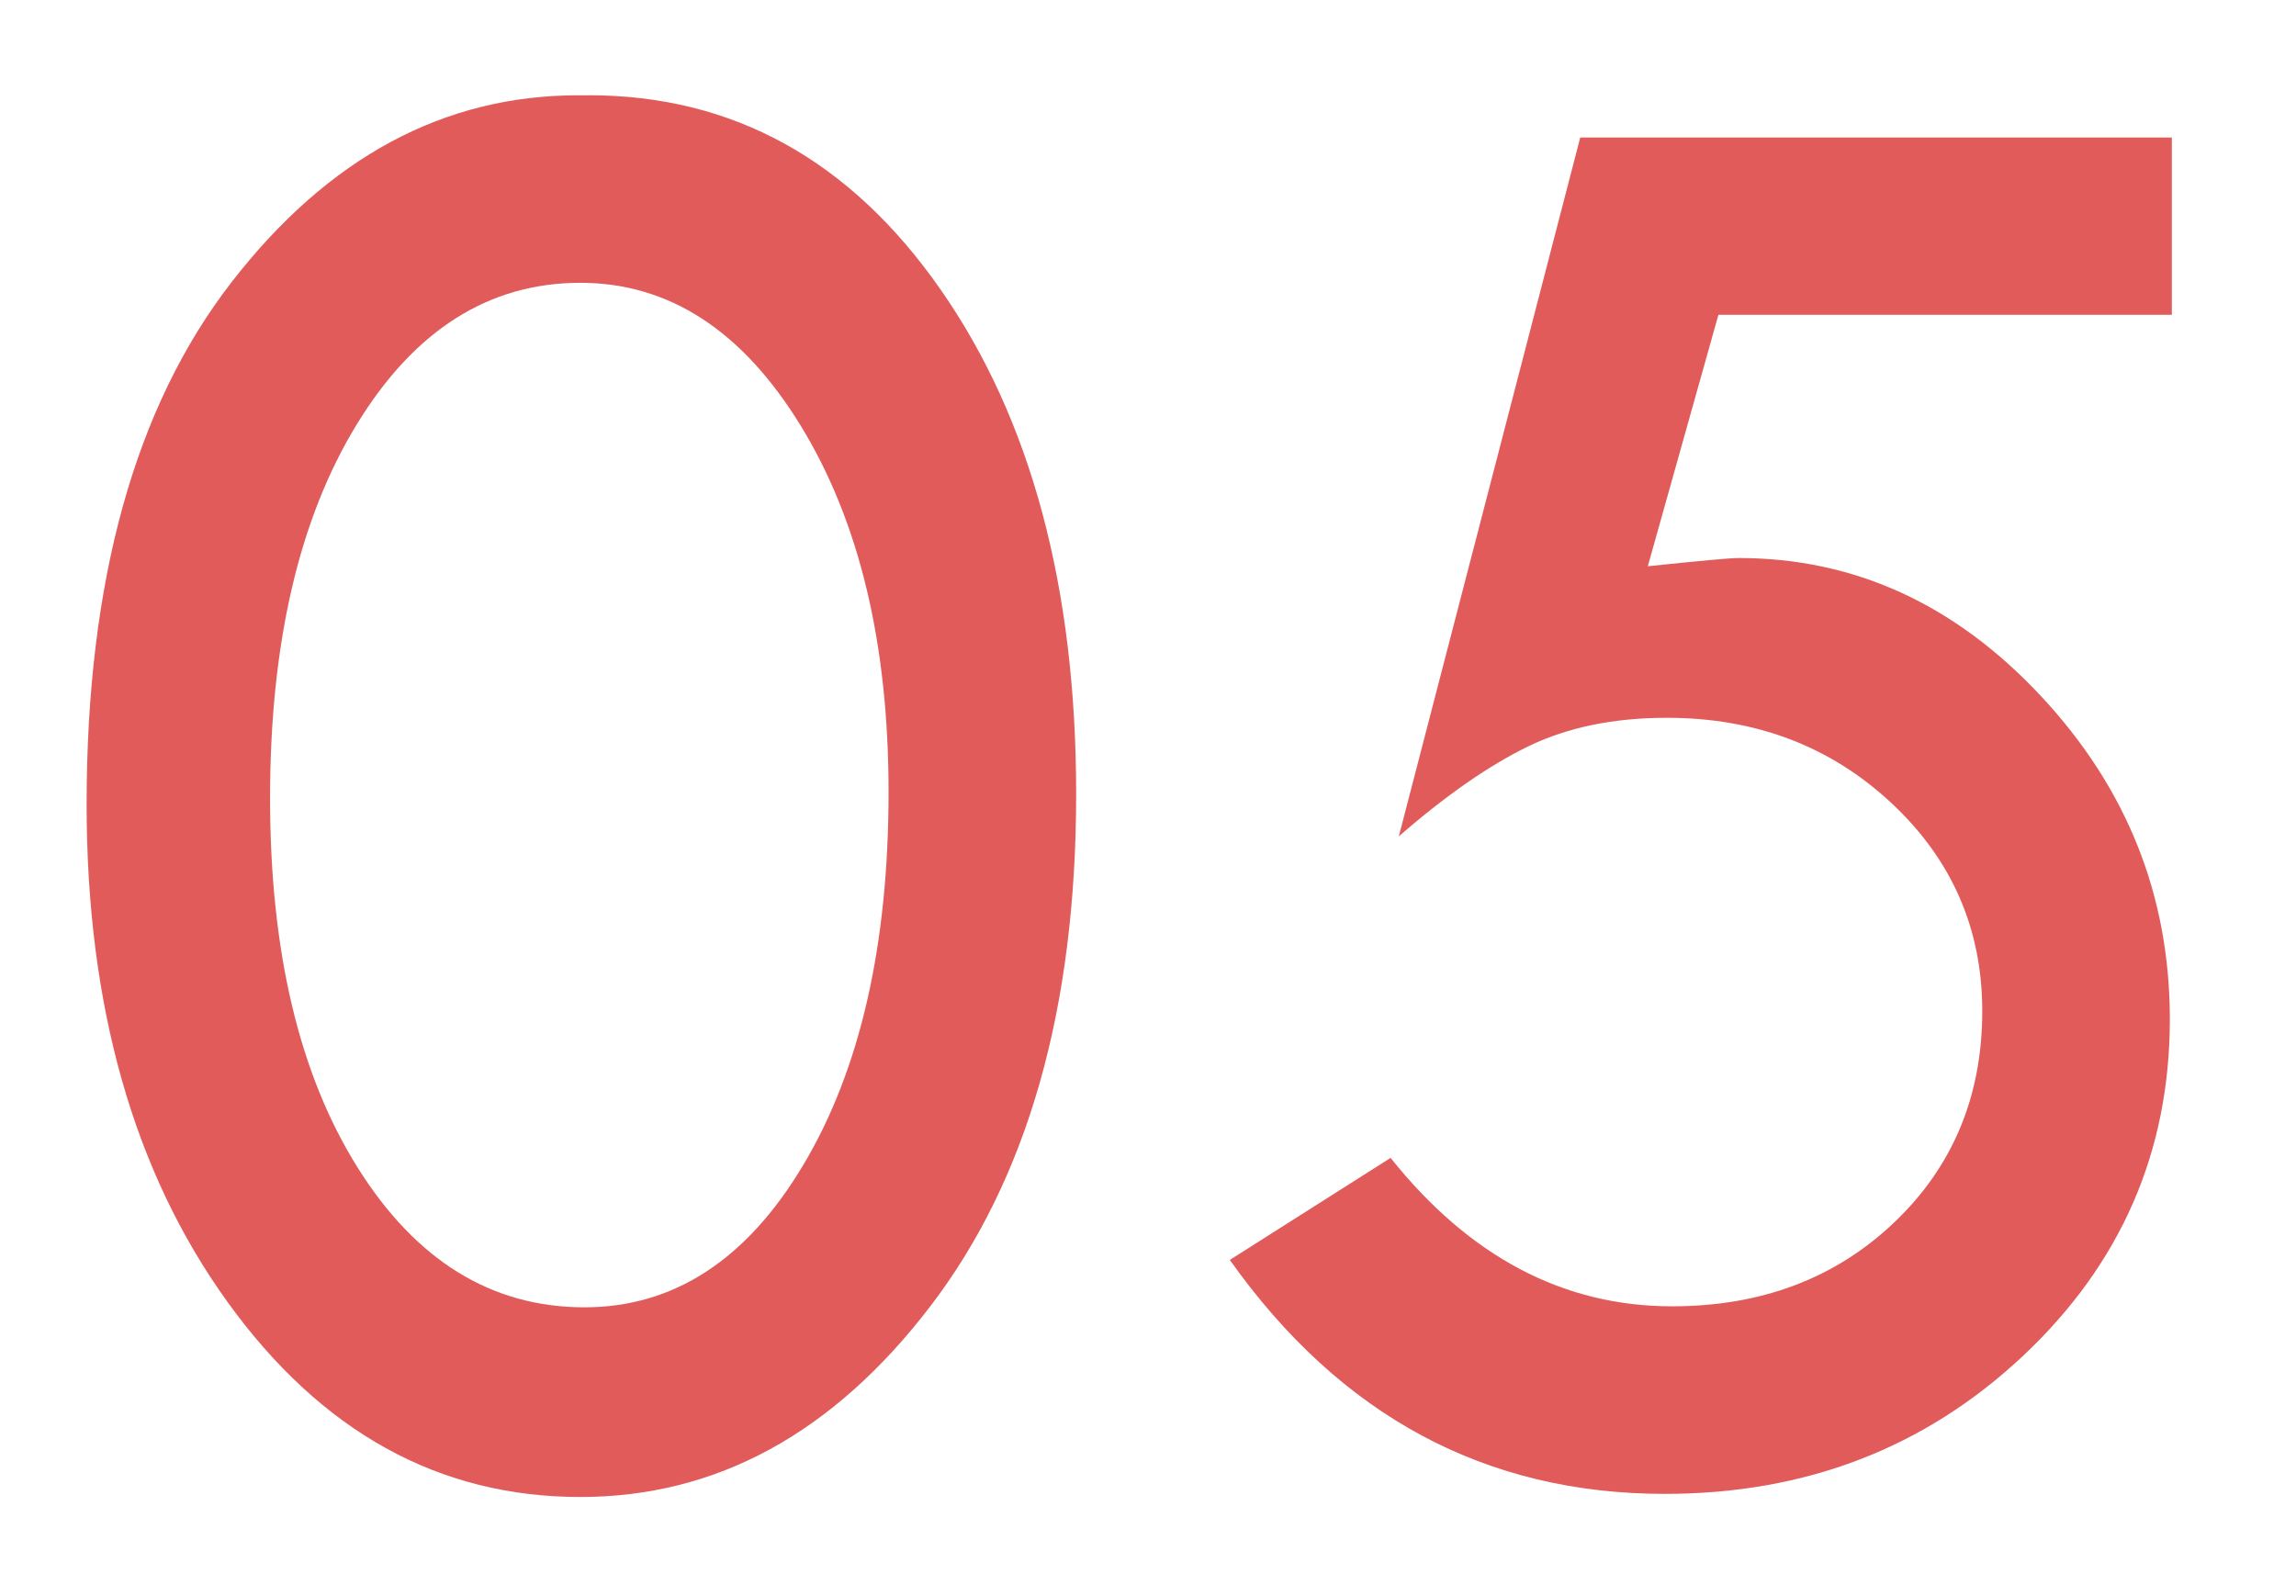
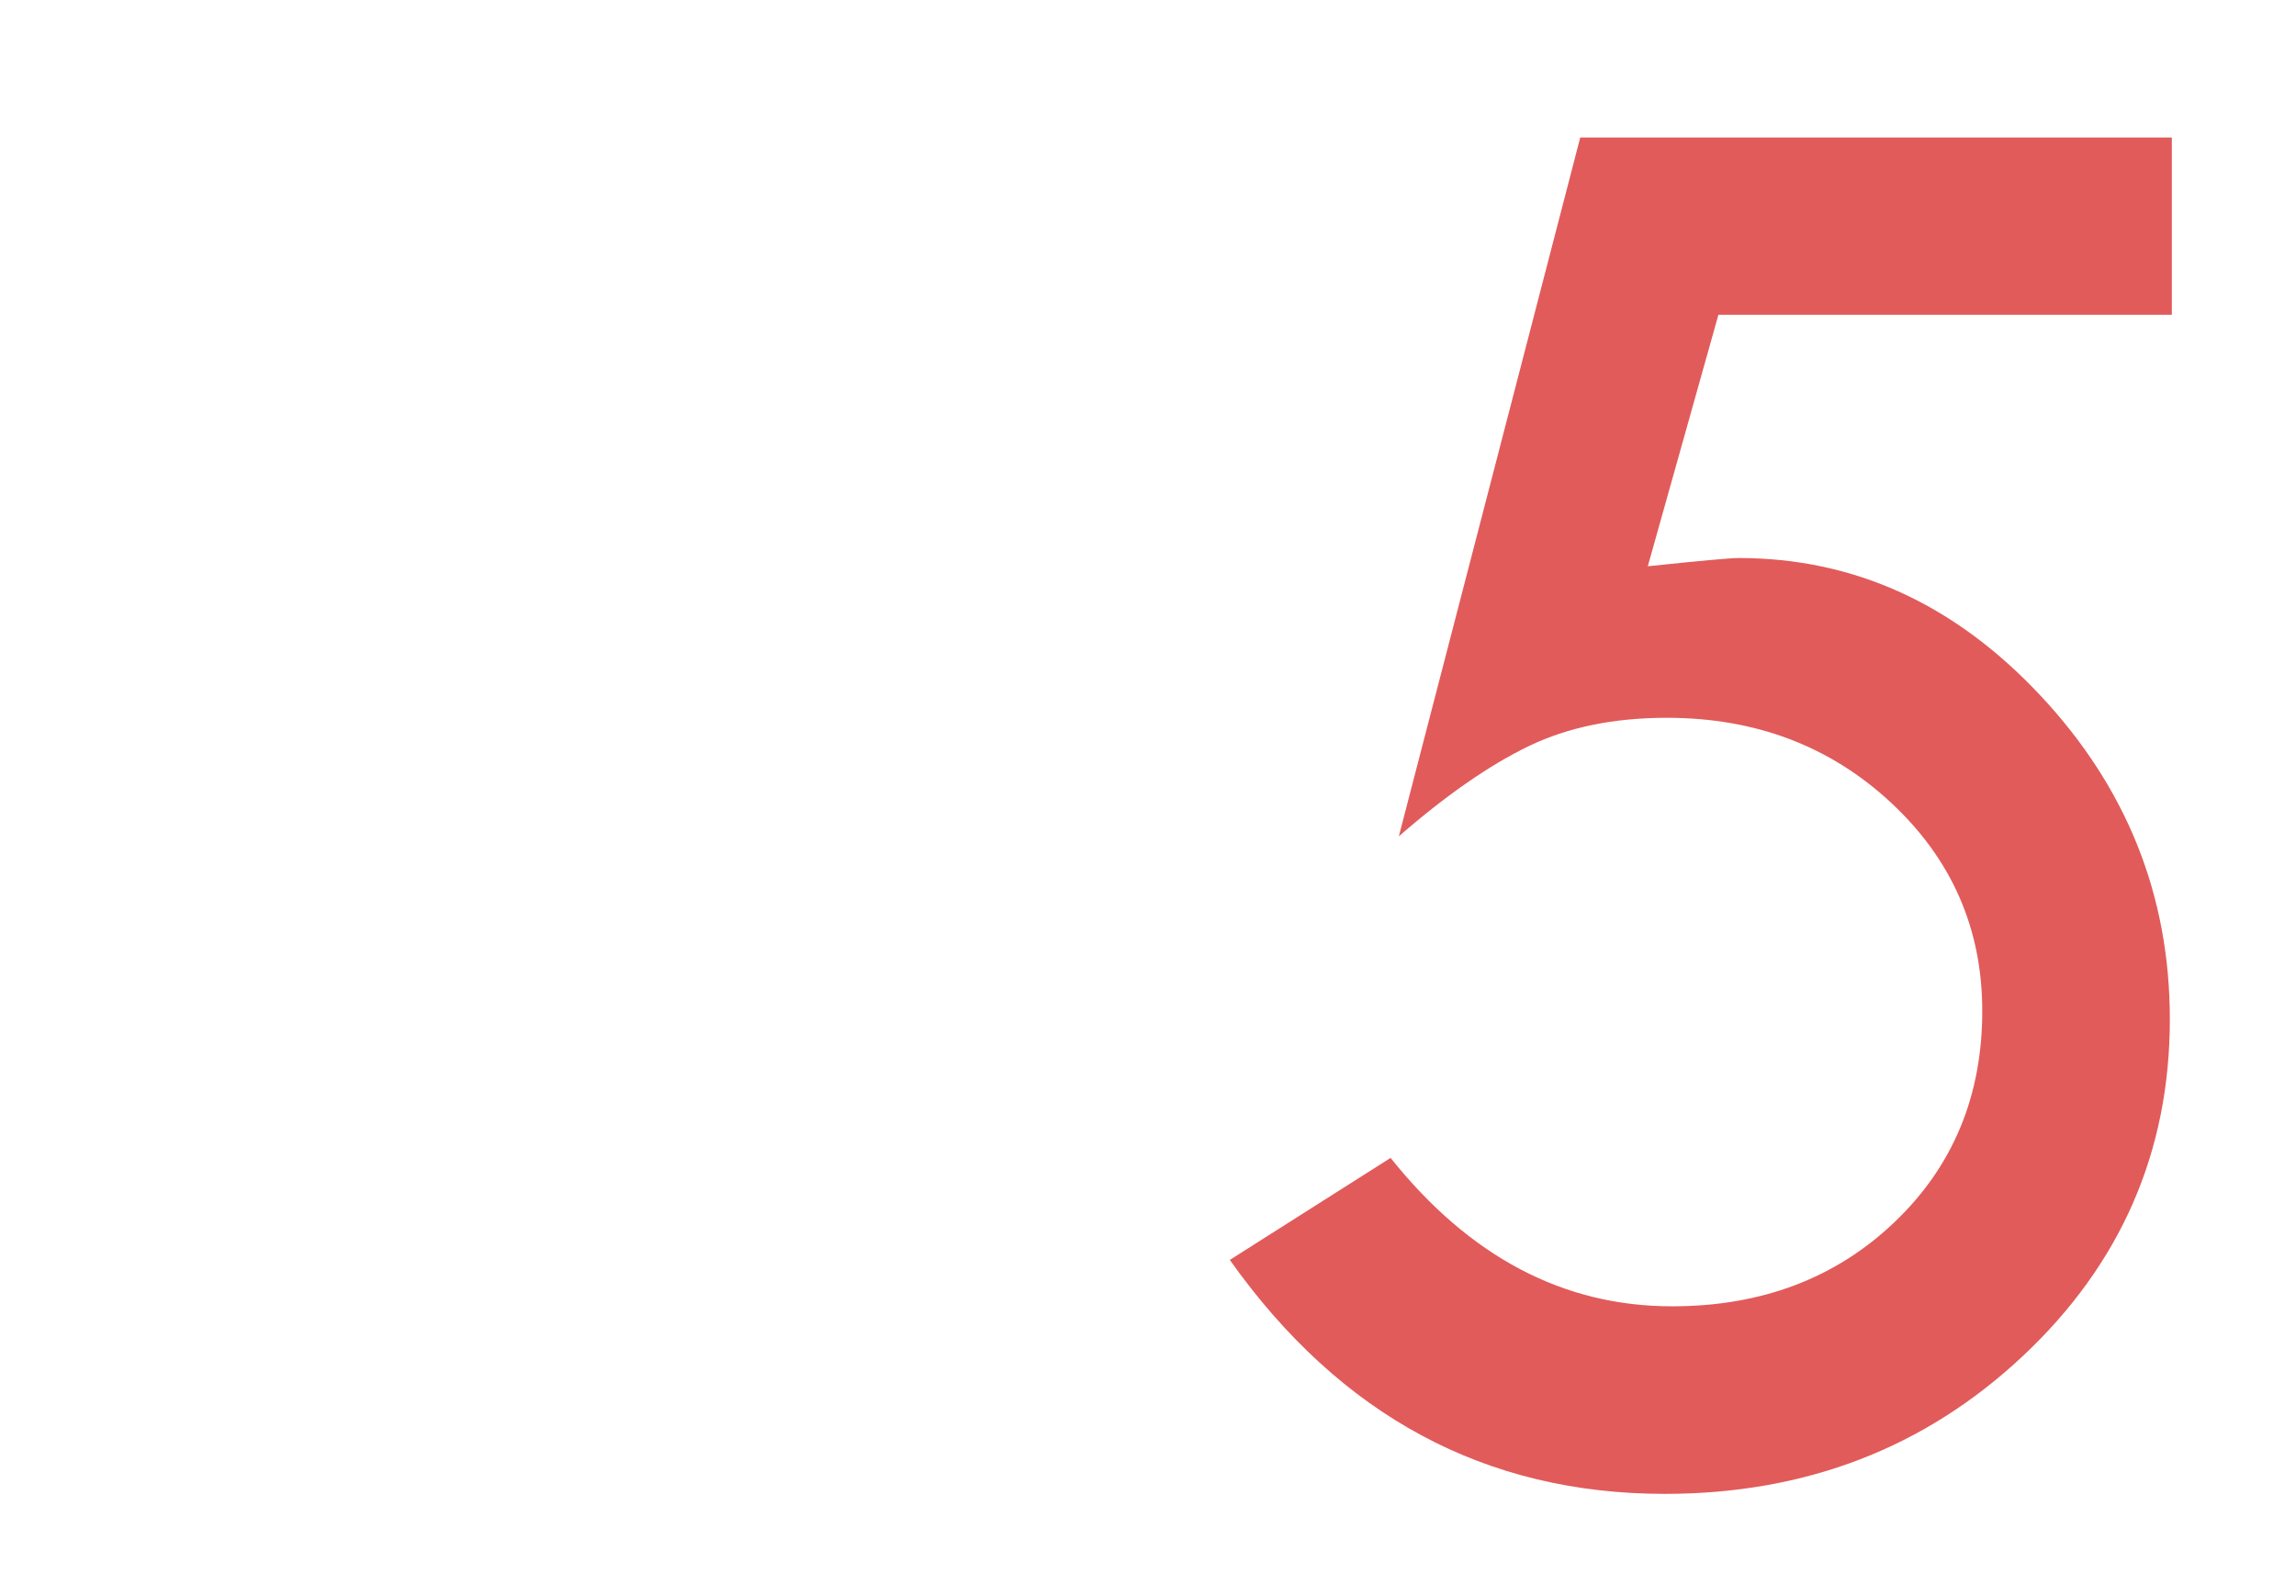
<svg xmlns="http://www.w3.org/2000/svg" id="_レイヤー_1" data-name="レイヤー_1" version="1.1" viewBox="0 0 45.679 31.753">
  <defs>
    <style>
      .st0 {
        fill: #e15b5a;
      }
    </style>
  </defs>
-   <path class="st0" d="M11.71,1.895c2.871,0,5.206,1.289,7.003,3.866,1.798,2.577,2.697,5.923,2.697,10.039,0,4.266-.967,7.663-2.902,10.192s-4.255,3.794-6.962,3.794c-2.816,0-5.158-1.295-7.024-3.886-1.866-2.591-2.799-5.889-2.799-9.895,0-4.443.96-7.906,2.881-10.387s4.221-3.722,6.901-3.722h.205ZM17.678,15.758c0-2.953-.581-5.38-1.743-7.28s-2.625-2.851-4.389-2.851c-1.818,0-3.302.94-4.45,2.82-1.148,1.88-1.723,4.358-1.723,7.434,0,3.049.581,5.5,1.743,7.352,1.162,1.853,2.666,2.779,4.512,2.779,1.777,0,3.23-.946,4.358-2.84,1.128-1.894,1.692-4.365,1.692-7.414Z" />
  <path class="st0" d="M31.438,2.736h11.771v3.527h-9.021l-1.405,5.004c1.04-.109,1.642-.164,1.807-.164,2.299,0,4.303.915,6.013,2.745s2.566,3.974,2.566,6.432c0,2.636-.974,4.869-2.922,6.699-1.948,1.83-4.324,2.745-7.126,2.745-3.568,0-6.453-1.552-8.654-4.655l3.199-2.03c1.572,1.969,3.438,2.953,5.599,2.953,1.777,0,3.25-.556,4.419-1.668s1.753-2.515,1.753-4.207c0-1.637-.605-3.02-1.815-4.146s-2.697-1.689-4.46-1.689c-1.053,0-1.969.188-2.748.564-.779.376-1.641.974-2.584,1.794l3.609-13.904Z" />
</svg>